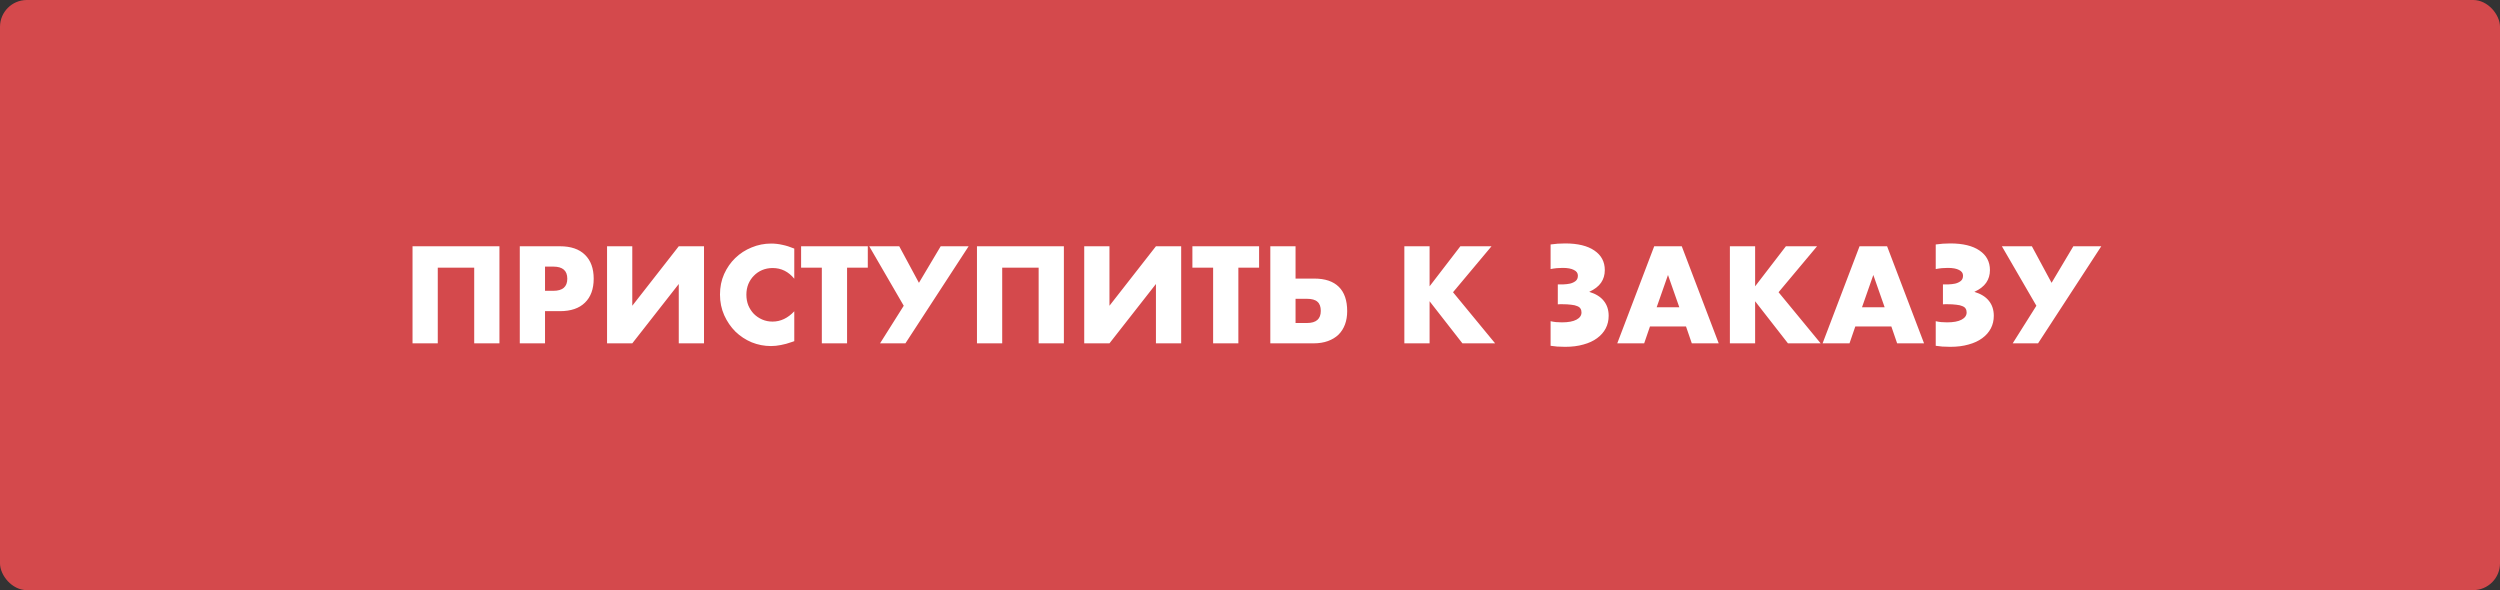
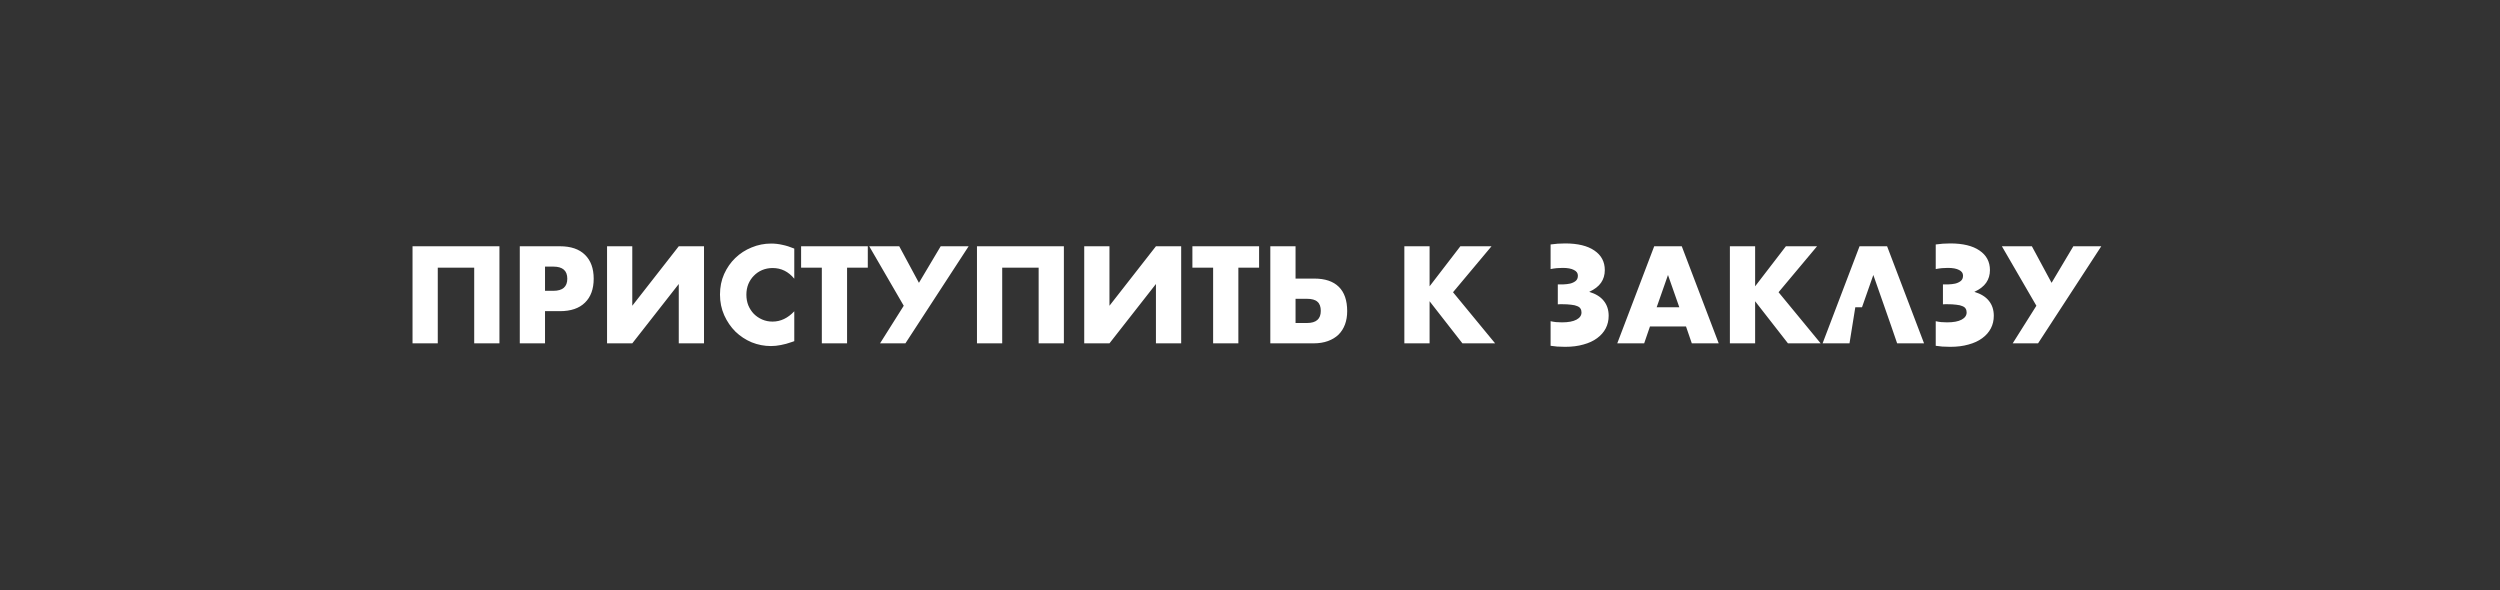
<svg xmlns="http://www.w3.org/2000/svg" width="466" height="110" viewBox="0 0 466 110" fill="none">
  <rect x="0" y="0" width="466" height="110" fill="#333333" stroke="none" />
-   <rect width="466" height="110" rx="5" fill="#D4494C" />
-   <path d="M93.096 64H88.392V49.888H81.6V64H76.896V45.904H93.096V64ZM101.592 54.208H103.152C104.88 54.208 105.744 53.456 105.744 51.952C105.744 50.448 104.88 49.696 103.152 49.696H101.592V54.208ZM101.592 64H96.888V45.904H104.376C106.408 45.904 107.96 46.432 109.032 47.488C110.12 48.544 110.664 50.032 110.664 51.952C110.664 53.872 110.12 55.36 109.032 56.416C107.96 57.472 106.408 58 104.376 58H101.592V64ZM117.858 45.904V56.992L126.522 45.904H131.226V64H126.522V52.936L117.858 64H113.154V45.904H117.858ZM148.053 51.952C146.965 50.624 145.621 49.96 144.021 49.96C143.317 49.96 142.661 50.088 142.053 50.344C141.461 50.6 140.949 50.952 140.517 51.4C140.085 51.832 139.741 52.352 139.485 52.96C139.245 53.568 139.125 54.224 139.125 54.928C139.125 55.648 139.245 56.312 139.485 56.92C139.741 57.528 140.085 58.056 140.517 58.504C140.965 58.952 141.485 59.304 142.077 59.56C142.669 59.816 143.309 59.944 143.997 59.944C145.501 59.944 146.853 59.304 148.053 58.024V63.592L147.573 63.76C146.853 64.016 146.181 64.2 145.557 64.312C144.933 64.44 144.317 64.504 143.709 64.504C142.461 64.504 141.261 64.272 140.109 63.808C138.973 63.328 137.965 62.664 137.085 61.816C136.221 60.952 135.525 59.936 134.997 58.768C134.469 57.584 134.205 56.296 134.205 54.904C134.205 53.512 134.461 52.24 134.973 51.088C135.501 49.92 136.197 48.92 137.061 48.088C137.941 47.24 138.957 46.584 140.109 46.12C141.261 45.64 142.469 45.4 143.733 45.4C144.453 45.4 145.157 45.48 145.845 45.64C146.549 45.784 147.285 46.016 148.053 46.336V51.952ZM157.893 49.888V64H153.189V49.888H149.325V45.904H161.757V49.888H157.893ZM162.025 45.904H167.617L171.289 52.72L175.345 45.904H180.553L168.769 64H164.041L168.457 56.992L162.025 45.904ZM198.307 64H193.603V49.888H186.811V64H182.107V45.904H198.307V64ZM206.803 45.904V56.992L215.467 45.904H220.171V64H215.467V52.936L206.803 64H202.099V45.904H206.803ZM230.83 49.888V64H226.126V49.888H222.262V45.904H234.694V49.888H230.83ZM241.491 60.208H243.627C245.339 60.208 246.195 59.456 246.195 57.952C246.195 57.168 245.987 56.6 245.571 56.248C245.171 55.88 244.515 55.696 243.603 55.696H241.491V60.208ZM244.995 51.928C246.995 51.928 248.515 52.44 249.555 53.464C250.595 54.488 251.115 56 251.115 58C251.115 58.912 250.979 59.736 250.707 60.472C250.435 61.208 250.035 61.84 249.507 62.368C248.979 62.88 248.323 63.28 247.539 63.568C246.755 63.856 245.851 64 244.827 64H236.787V45.904H241.491V51.928H244.995ZM266.475 53.368L272.211 45.904H278.019L270.843 54.472L278.691 64H272.595L266.475 56.152V64H261.771V45.904H266.475V53.368ZM289.031 45.568C289.463 45.504 289.903 45.456 290.351 45.424C290.815 45.392 291.279 45.376 291.743 45.376C294.095 45.376 295.911 45.816 297.191 46.696C298.487 47.576 299.135 48.792 299.135 50.344C299.135 51.24 298.903 52.024 298.439 52.696C297.975 53.368 297.239 53.936 296.231 54.4C297.447 54.768 298.351 55.328 298.943 56.08C299.551 56.832 299.855 57.76 299.855 58.864C299.855 59.728 299.671 60.512 299.303 61.216C298.935 61.92 298.399 62.528 297.695 63.04C297.007 63.552 296.159 63.944 295.151 64.216C294.159 64.504 293.023 64.648 291.743 64.648C291.183 64.648 290.687 64.632 290.255 64.6C289.839 64.568 289.431 64.52 289.031 64.456V59.872C289.383 59.952 289.719 60.008 290.039 60.04C290.375 60.072 290.743 60.088 291.143 60.088C292.327 60.088 293.231 59.92 293.855 59.584C294.479 59.248 294.791 58.8 294.791 58.24C294.791 57.952 294.727 57.712 294.599 57.52C294.487 57.328 294.287 57.176 293.999 57.064C293.727 56.936 293.351 56.848 292.871 56.8C292.407 56.736 291.831 56.704 291.143 56.704C291.079 56.704 290.967 56.704 290.807 56.704C290.647 56.704 290.503 56.712 290.375 56.728V53.008C290.663 53.008 291.015 53.008 291.431 53.008C291.863 52.992 292.271 52.944 292.655 52.864C293.055 52.768 293.399 52.608 293.687 52.384C293.975 52.16 294.119 51.824 294.119 51.376C294.119 50.912 293.871 50.56 293.375 50.32C292.895 50.064 292.199 49.936 291.287 49.936C290.903 49.936 290.535 49.952 290.183 49.984C289.831 50.016 289.447 50.072 289.031 50.152V45.568ZM313.025 57.28L310.913 51.256L308.801 57.28H313.025ZM314.273 60.856H307.553L306.473 64H301.457L308.345 45.904H313.481L320.369 64H315.353L314.273 60.856ZM327.155 53.368L332.891 45.904H338.699L331.523 54.472L339.371 64H333.275L327.155 56.152V64H322.451V45.904H327.155V53.368ZM351.299 57.28L349.187 51.256L347.075 57.28H351.299ZM352.547 60.856H345.827L344.747 64H339.731L346.618 45.904H351.755L358.643 64H353.627L352.547 60.856ZM360.82 45.568C361.252 45.504 361.692 45.456 362.14 45.424C362.604 45.392 363.068 45.376 363.532 45.376C365.884 45.376 367.7 45.816 368.98 46.696C370.276 47.576 370.924 48.792 370.924 50.344C370.924 51.24 370.692 52.024 370.228 52.696C369.764 53.368 369.028 53.936 368.02 54.4C369.236 54.768 370.14 55.328 370.732 56.08C371.34 56.832 371.644 57.76 371.644 58.864C371.644 59.728 371.46 60.512 371.092 61.216C370.724 61.92 370.188 62.528 369.484 63.04C368.796 63.552 367.948 63.944 366.94 64.216C365.948 64.504 364.812 64.648 363.532 64.648C362.972 64.648 362.476 64.632 362.044 64.6C361.628 64.568 361.22 64.52 360.82 64.456V59.872C361.172 59.952 361.508 60.008 361.828 60.04C362.164 60.072 362.532 60.088 362.932 60.088C364.116 60.088 365.02 59.92 365.644 59.584C366.268 59.248 366.58 58.8 366.58 58.24C366.58 57.952 366.516 57.712 366.388 57.52C366.276 57.328 366.076 57.176 365.788 57.064C365.516 56.936 365.14 56.848 364.66 56.8C364.196 56.736 363.62 56.704 362.932 56.704C362.868 56.704 362.756 56.704 362.596 56.704C362.436 56.704 362.292 56.712 362.164 56.728V53.008C362.452 53.008 362.804 53.008 363.22 53.008C363.652 52.992 364.06 52.944 364.444 52.864C364.844 52.768 365.188 52.608 365.476 52.384C365.764 52.16 365.908 51.824 365.908 51.376C365.908 50.912 365.66 50.56 365.164 50.32C364.684 50.064 363.988 49.936 363.076 49.936C362.692 49.936 362.324 49.952 361.972 49.984C361.62 50.016 361.236 50.072 360.82 50.152V45.568ZM373.15 45.904H378.742L382.414 52.72L386.47 45.904H391.678L379.894 64H375.166L379.582 56.992L373.15 45.904Z" fill="white" />
+   <path d="M93.096 64H88.392V49.888H81.6V64H76.896V45.904H93.096V64ZM101.592 54.208H103.152C104.88 54.208 105.744 53.456 105.744 51.952C105.744 50.448 104.88 49.696 103.152 49.696H101.592V54.208ZM101.592 64H96.888V45.904H104.376C106.408 45.904 107.96 46.432 109.032 47.488C110.12 48.544 110.664 50.032 110.664 51.952C110.664 53.872 110.12 55.36 109.032 56.416C107.96 57.472 106.408 58 104.376 58H101.592V64ZM117.858 45.904V56.992L126.522 45.904H131.226V64H126.522V52.936L117.858 64H113.154V45.904H117.858ZM148.053 51.952C146.965 50.624 145.621 49.96 144.021 49.96C143.317 49.96 142.661 50.088 142.053 50.344C141.461 50.6 140.949 50.952 140.517 51.4C140.085 51.832 139.741 52.352 139.485 52.96C139.245 53.568 139.125 54.224 139.125 54.928C139.125 55.648 139.245 56.312 139.485 56.92C139.741 57.528 140.085 58.056 140.517 58.504C140.965 58.952 141.485 59.304 142.077 59.56C142.669 59.816 143.309 59.944 143.997 59.944C145.501 59.944 146.853 59.304 148.053 58.024V63.592L147.573 63.76C146.853 64.016 146.181 64.2 145.557 64.312C144.933 64.44 144.317 64.504 143.709 64.504C142.461 64.504 141.261 64.272 140.109 63.808C138.973 63.328 137.965 62.664 137.085 61.816C136.221 60.952 135.525 59.936 134.997 58.768C134.469 57.584 134.205 56.296 134.205 54.904C134.205 53.512 134.461 52.24 134.973 51.088C135.501 49.92 136.197 48.92 137.061 48.088C137.941 47.24 138.957 46.584 140.109 46.12C141.261 45.64 142.469 45.4 143.733 45.4C144.453 45.4 145.157 45.48 145.845 45.64C146.549 45.784 147.285 46.016 148.053 46.336V51.952ZM157.893 49.888V64H153.189V49.888H149.325V45.904H161.757V49.888H157.893ZM162.025 45.904H167.617L171.289 52.72L175.345 45.904H180.553L168.769 64H164.041L168.457 56.992L162.025 45.904ZM198.307 64H193.603V49.888H186.811V64H182.107V45.904H198.307V64ZM206.803 45.904V56.992L215.467 45.904H220.171V64H215.467V52.936L206.803 64H202.099V45.904H206.803ZM230.83 49.888V64H226.126V49.888H222.262V45.904H234.694V49.888H230.83ZM241.491 60.208H243.627C245.339 60.208 246.195 59.456 246.195 57.952C246.195 57.168 245.987 56.6 245.571 56.248C245.171 55.88 244.515 55.696 243.603 55.696H241.491V60.208ZM244.995 51.928C246.995 51.928 248.515 52.44 249.555 53.464C250.595 54.488 251.115 56 251.115 58C251.115 58.912 250.979 59.736 250.707 60.472C250.435 61.208 250.035 61.84 249.507 62.368C248.979 62.88 248.323 63.28 247.539 63.568C246.755 63.856 245.851 64 244.827 64H236.787V45.904H241.491V51.928H244.995ZM266.475 53.368L272.211 45.904H278.019L270.843 54.472L278.691 64H272.595L266.475 56.152V64H261.771V45.904H266.475V53.368ZM289.031 45.568C289.463 45.504 289.903 45.456 290.351 45.424C290.815 45.392 291.279 45.376 291.743 45.376C294.095 45.376 295.911 45.816 297.191 46.696C298.487 47.576 299.135 48.792 299.135 50.344C299.135 51.24 298.903 52.024 298.439 52.696C297.975 53.368 297.239 53.936 296.231 54.4C297.447 54.768 298.351 55.328 298.943 56.08C299.551 56.832 299.855 57.76 299.855 58.864C299.855 59.728 299.671 60.512 299.303 61.216C298.935 61.92 298.399 62.528 297.695 63.04C297.007 63.552 296.159 63.944 295.151 64.216C294.159 64.504 293.023 64.648 291.743 64.648C291.183 64.648 290.687 64.632 290.255 64.6C289.839 64.568 289.431 64.52 289.031 64.456V59.872C289.383 59.952 289.719 60.008 290.039 60.04C290.375 60.072 290.743 60.088 291.143 60.088C292.327 60.088 293.231 59.92 293.855 59.584C294.479 59.248 294.791 58.8 294.791 58.24C294.791 57.952 294.727 57.712 294.599 57.52C294.487 57.328 294.287 57.176 293.999 57.064C293.727 56.936 293.351 56.848 292.871 56.8C292.407 56.736 291.831 56.704 291.143 56.704C291.079 56.704 290.967 56.704 290.807 56.704C290.647 56.704 290.503 56.712 290.375 56.728V53.008C290.663 53.008 291.015 53.008 291.431 53.008C291.863 52.992 292.271 52.944 292.655 52.864C293.055 52.768 293.399 52.608 293.687 52.384C293.975 52.16 294.119 51.824 294.119 51.376C294.119 50.912 293.871 50.56 293.375 50.32C292.895 50.064 292.199 49.936 291.287 49.936C290.903 49.936 290.535 49.952 290.183 49.984C289.831 50.016 289.447 50.072 289.031 50.152V45.568ZM313.025 57.28L310.913 51.256L308.801 57.28H313.025ZM314.273 60.856H307.553L306.473 64H301.457L308.345 45.904H313.481L320.369 64H315.353L314.273 60.856ZM327.155 53.368L332.891 45.904H338.699L331.523 54.472L339.371 64H333.275L327.155 56.152V64H322.451V45.904H327.155V53.368ZM351.299 57.28L349.187 51.256L347.075 57.28H351.299ZH345.827L344.747 64H339.731L346.618 45.904H351.755L358.643 64H353.627L352.547 60.856ZM360.82 45.568C361.252 45.504 361.692 45.456 362.14 45.424C362.604 45.392 363.068 45.376 363.532 45.376C365.884 45.376 367.7 45.816 368.98 46.696C370.276 47.576 370.924 48.792 370.924 50.344C370.924 51.24 370.692 52.024 370.228 52.696C369.764 53.368 369.028 53.936 368.02 54.4C369.236 54.768 370.14 55.328 370.732 56.08C371.34 56.832 371.644 57.76 371.644 58.864C371.644 59.728 371.46 60.512 371.092 61.216C370.724 61.92 370.188 62.528 369.484 63.04C368.796 63.552 367.948 63.944 366.94 64.216C365.948 64.504 364.812 64.648 363.532 64.648C362.972 64.648 362.476 64.632 362.044 64.6C361.628 64.568 361.22 64.52 360.82 64.456V59.872C361.172 59.952 361.508 60.008 361.828 60.04C362.164 60.072 362.532 60.088 362.932 60.088C364.116 60.088 365.02 59.92 365.644 59.584C366.268 59.248 366.58 58.8 366.58 58.24C366.58 57.952 366.516 57.712 366.388 57.52C366.276 57.328 366.076 57.176 365.788 57.064C365.516 56.936 365.14 56.848 364.66 56.8C364.196 56.736 363.62 56.704 362.932 56.704C362.868 56.704 362.756 56.704 362.596 56.704C362.436 56.704 362.292 56.712 362.164 56.728V53.008C362.452 53.008 362.804 53.008 363.22 53.008C363.652 52.992 364.06 52.944 364.444 52.864C364.844 52.768 365.188 52.608 365.476 52.384C365.764 52.16 365.908 51.824 365.908 51.376C365.908 50.912 365.66 50.56 365.164 50.32C364.684 50.064 363.988 49.936 363.076 49.936C362.692 49.936 362.324 49.952 361.972 49.984C361.62 50.016 361.236 50.072 360.82 50.152V45.568ZM373.15 45.904H378.742L382.414 52.72L386.47 45.904H391.678L379.894 64H375.166L379.582 56.992L373.15 45.904Z" fill="white" />
</svg>